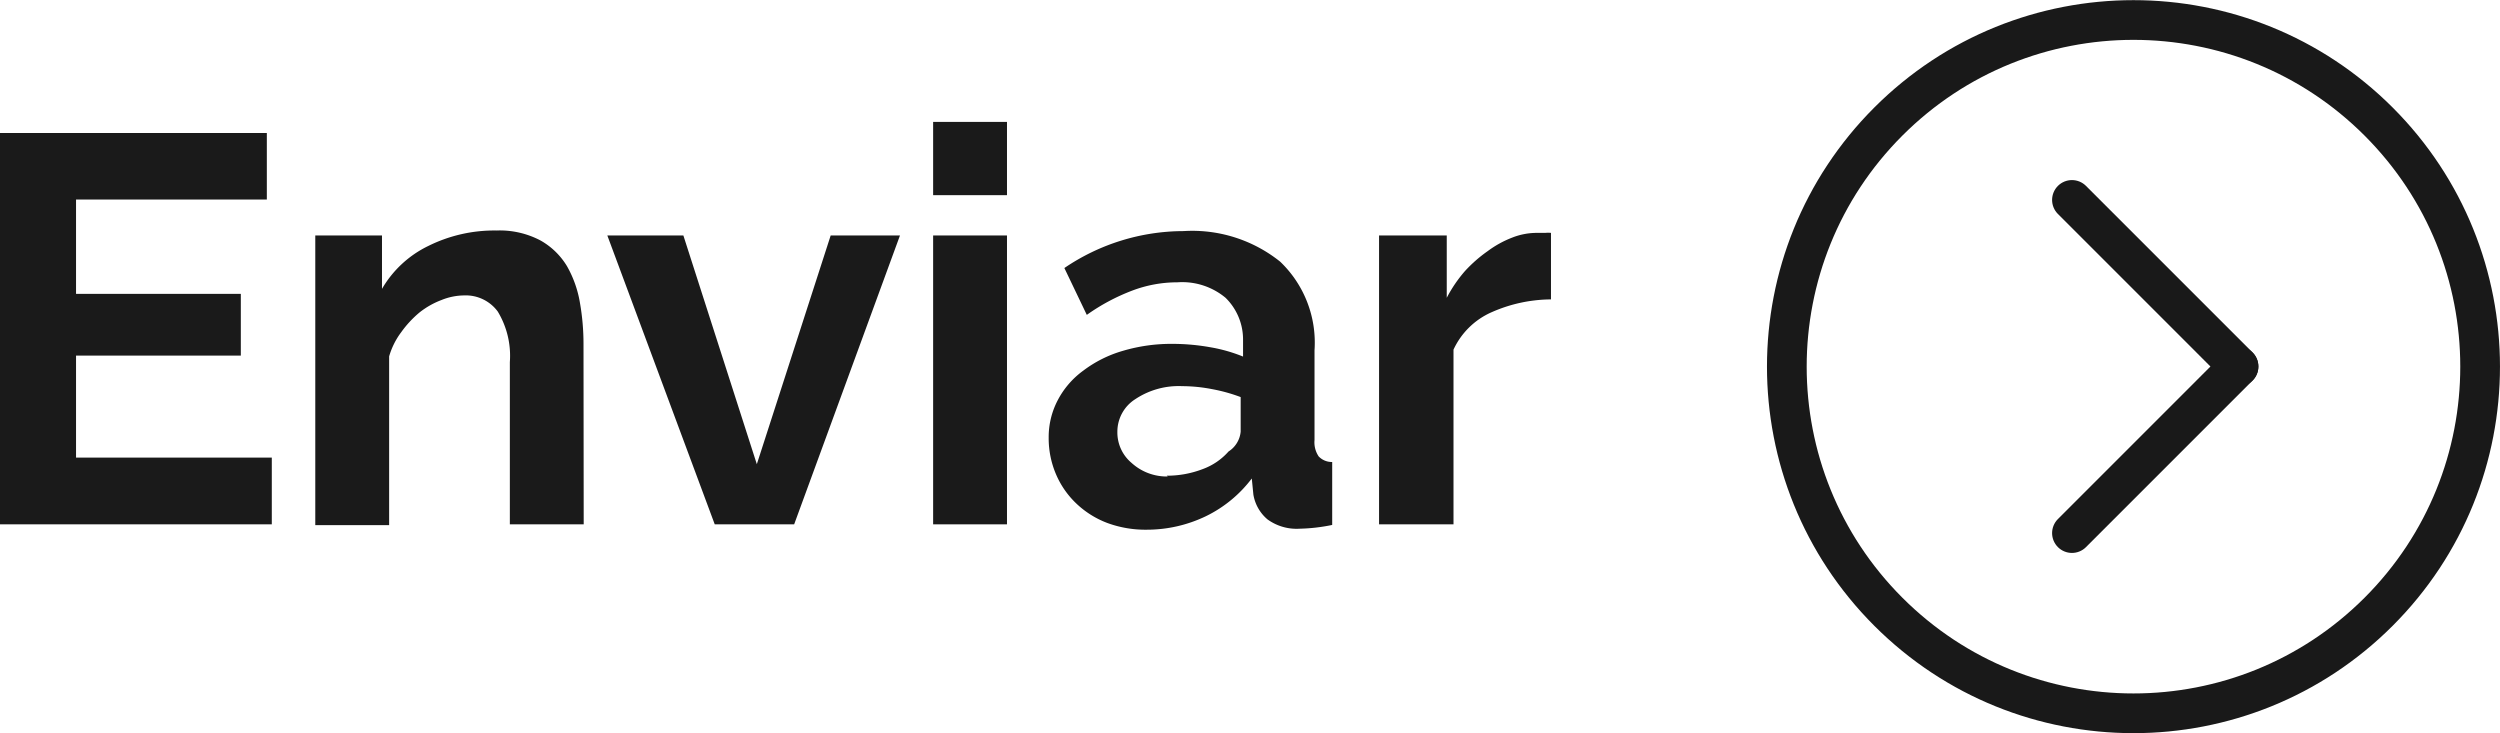
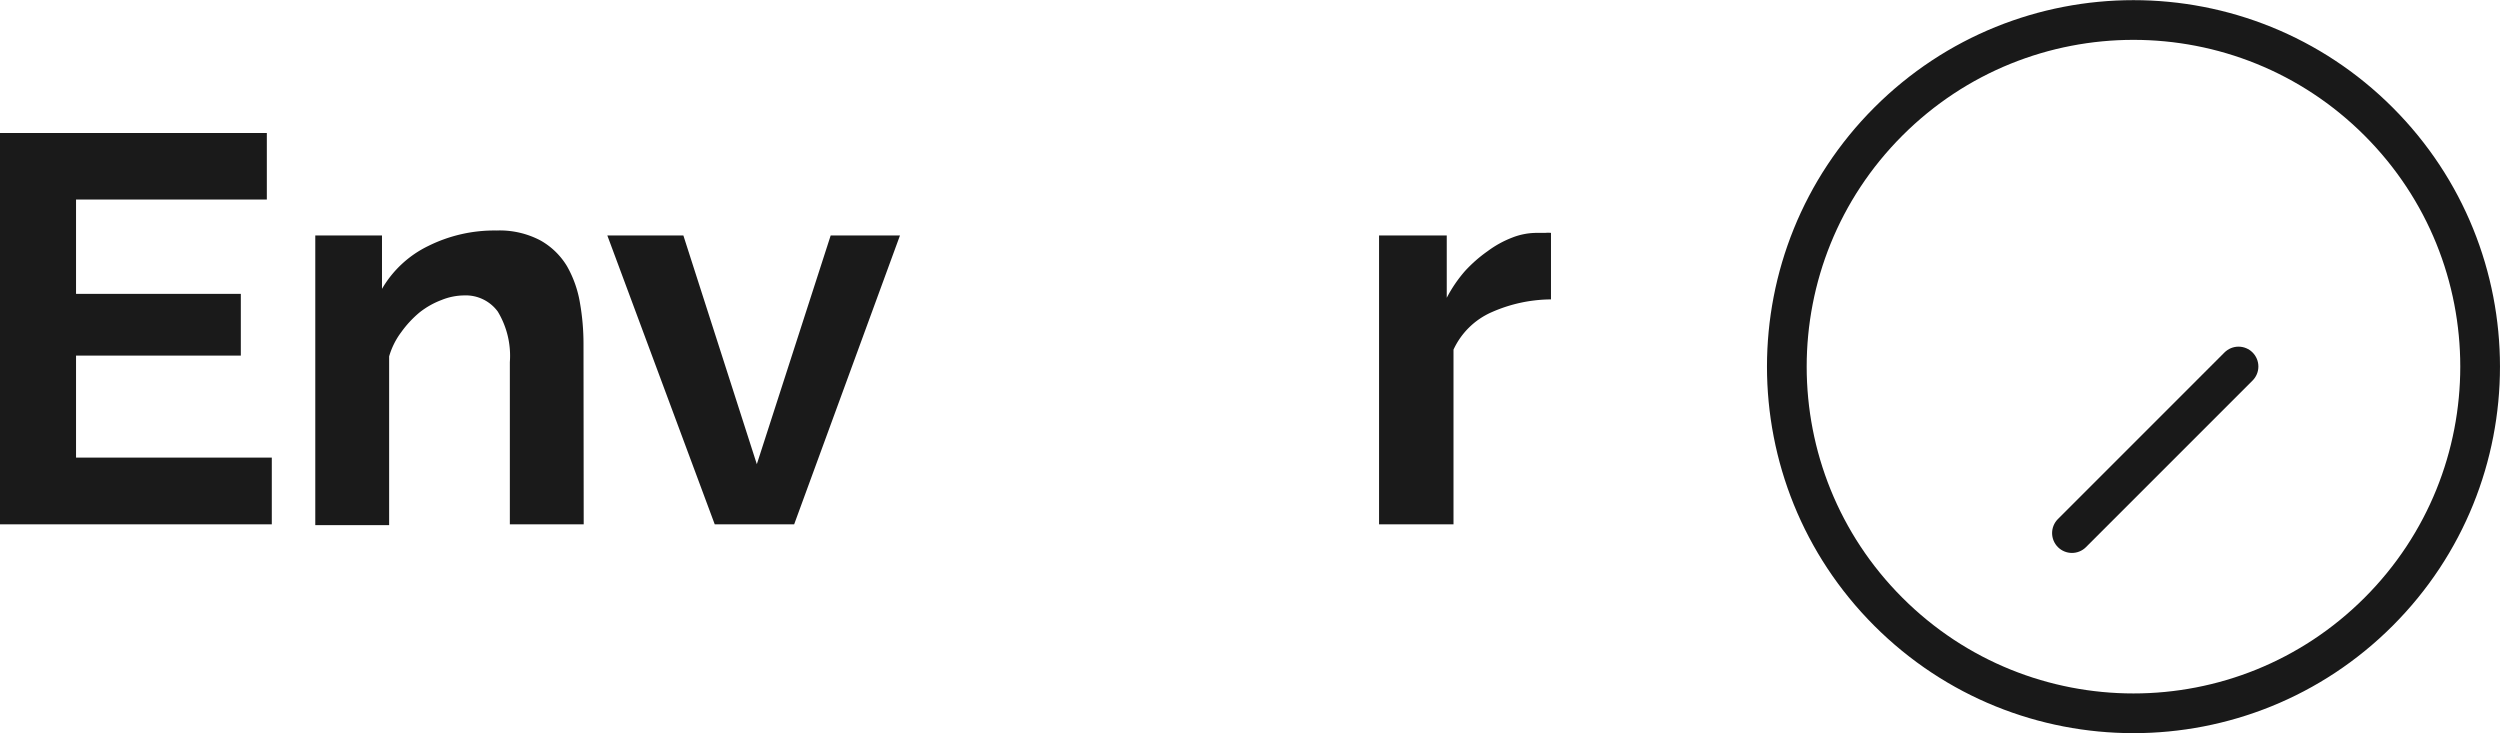
<svg xmlns="http://www.w3.org/2000/svg" id="Layer_1" data-name="Layer 1" viewBox="0 0 125.92 36.92">
  <defs>
    <style>.cls-1{fill:#1a1a1a;}.cls-2,.cls-3{fill:none;stroke:#191919;stroke-width:2px;}.cls-2{stroke-miterlimit:10;}.cls-3{stroke-linecap:round;stroke-linejoin:round;}</style>
  </defs>
  <path class="cls-1" d="M13.69,23.05v3.36H0V6.7H13.44v3.35H3.83V14.8h8.3v3.11H3.83v5.14Z" />
  <path class="cls-1" d="M29.4,26.41H25.68V18.24a4.31,4.31,0,0,0-.61-2.55,2,2,0,0,0-1.7-.81,3.08,3.08,0,0,0-1.13.23,4.14,4.14,0,0,0-1.1.62,5.3,5.3,0,0,0-.93,1,3.78,3.78,0,0,0-.61,1.22v8.5H15.88V11.86h3.36v2.69a5.43,5.43,0,0,1,2.33-2.16A7.47,7.47,0,0,1,25,11.61a4.4,4.4,0,0,1,2.22.5,3.64,3.64,0,0,1,1.34,1.3,5.58,5.58,0,0,1,.65,1.84,11.92,11.92,0,0,1,.18,2.08Z" />
  <path class="cls-1" d="M36,26.41,30.59,11.86h3.83l3.7,11.52,3.72-11.52h3.49L40,26.41Z" />
-   <path class="cls-1" d="M47,9.83V6.14h3.72V9.83Zm0,16.58V11.86h3.72V26.41Z" />
-   <path class="cls-1" d="M57.77,26.68a5.55,5.55,0,0,1-2-.34,4.64,4.64,0,0,1-1.58-1,4.42,4.42,0,0,1-1-1.45,4.61,4.61,0,0,1-.37-1.84,4,4,0,0,1,.46-1.9,4.31,4.31,0,0,1,1.28-1.48,6.13,6.13,0,0,1,2-1,8.58,8.58,0,0,1,2.5-.35,10.83,10.83,0,0,1,1.9.17,7.86,7.86,0,0,1,1.65.47v-.83A2.94,2.94,0,0,0,61.73,15a3.41,3.41,0,0,0-2.43-.78,6.39,6.39,0,0,0-2.28.42,10.19,10.19,0,0,0-2.28,1.22l-1.13-2.36a10.7,10.7,0,0,1,6-1.86,7.08,7.08,0,0,1,4.87,1.54,5.64,5.64,0,0,1,1.73,4.46v4.52a1.27,1.27,0,0,0,.21.83.92.92,0,0,0,.68.28v3.17a9,9,0,0,1-1.64.19,2.5,2.5,0,0,1-1.62-.47,2.08,2.08,0,0,1-.71-1.25l-.08-.81A6.41,6.41,0,0,1,60.74,26,6.86,6.86,0,0,1,57.77,26.68Zm1-2.72a5,5,0,0,0,1.8-.33,3.2,3.2,0,0,0,1.31-.89,1.33,1.33,0,0,0,.61-1V20a8.39,8.39,0,0,0-1.44-.4,7.94,7.94,0,0,0-1.5-.15,3.94,3.94,0,0,0-2.36.65,1.94,1.94,0,0,0-.91,1.65,2,2,0,0,0,.72,1.57A2.63,2.63,0,0,0,58.82,24Z" />
  <path class="cls-1" d="M78.12,15.08a7.49,7.49,0,0,0-3,.65,3.8,3.8,0,0,0-1.91,1.88v8.8H69.46V11.86h3.41V15a6.83,6.83,0,0,1,.92-1.35,7,7,0,0,1,1.14-1,5.19,5.19,0,0,1,1.23-.68,3.38,3.38,0,0,1,1.21-.24h.46a1.36,1.36,0,0,1,.29,0Z" />
  <circle class="cls-2" cx="107.46" cy="18.46" r="17.46" transform="translate(18.42 81.4) rotate(-45)" />
-   <line class="cls-3" x1="104.36" y1="10.07" x2="112.75" y2="18.46" />
  <line class="cls-3" x1="104.36" y1="26.85" x2="112.75" y2="18.46" />
</svg>